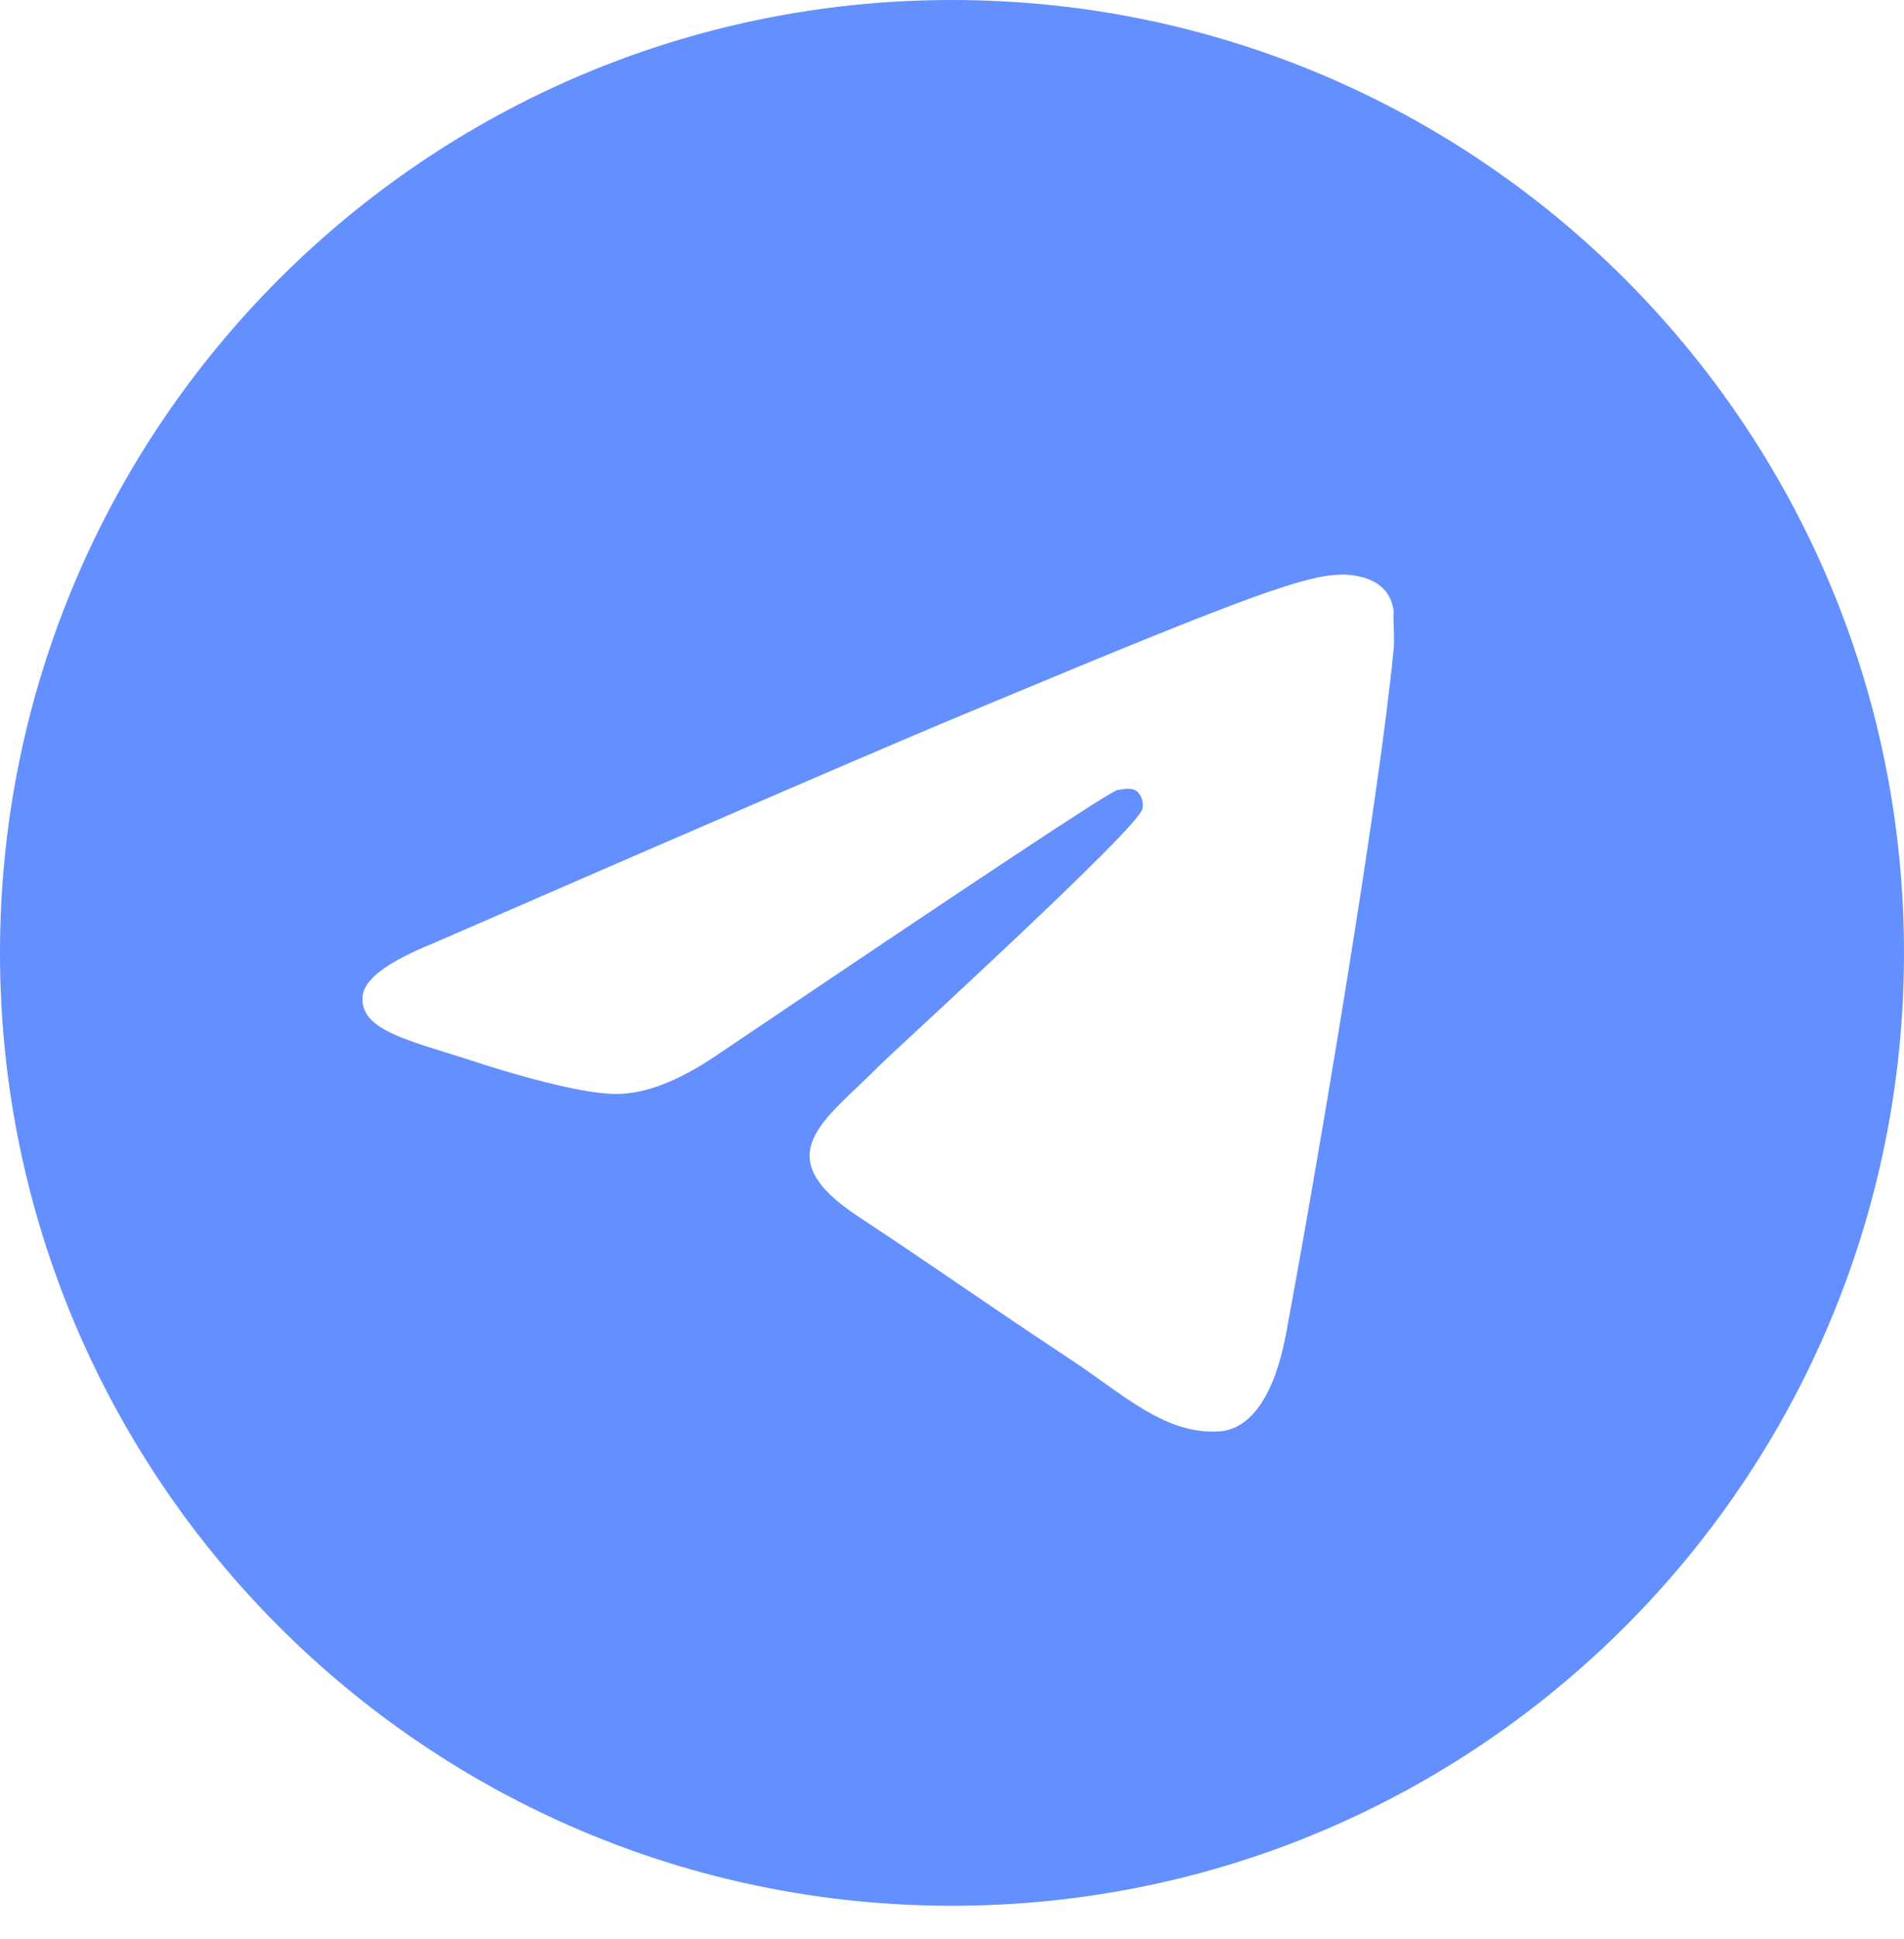
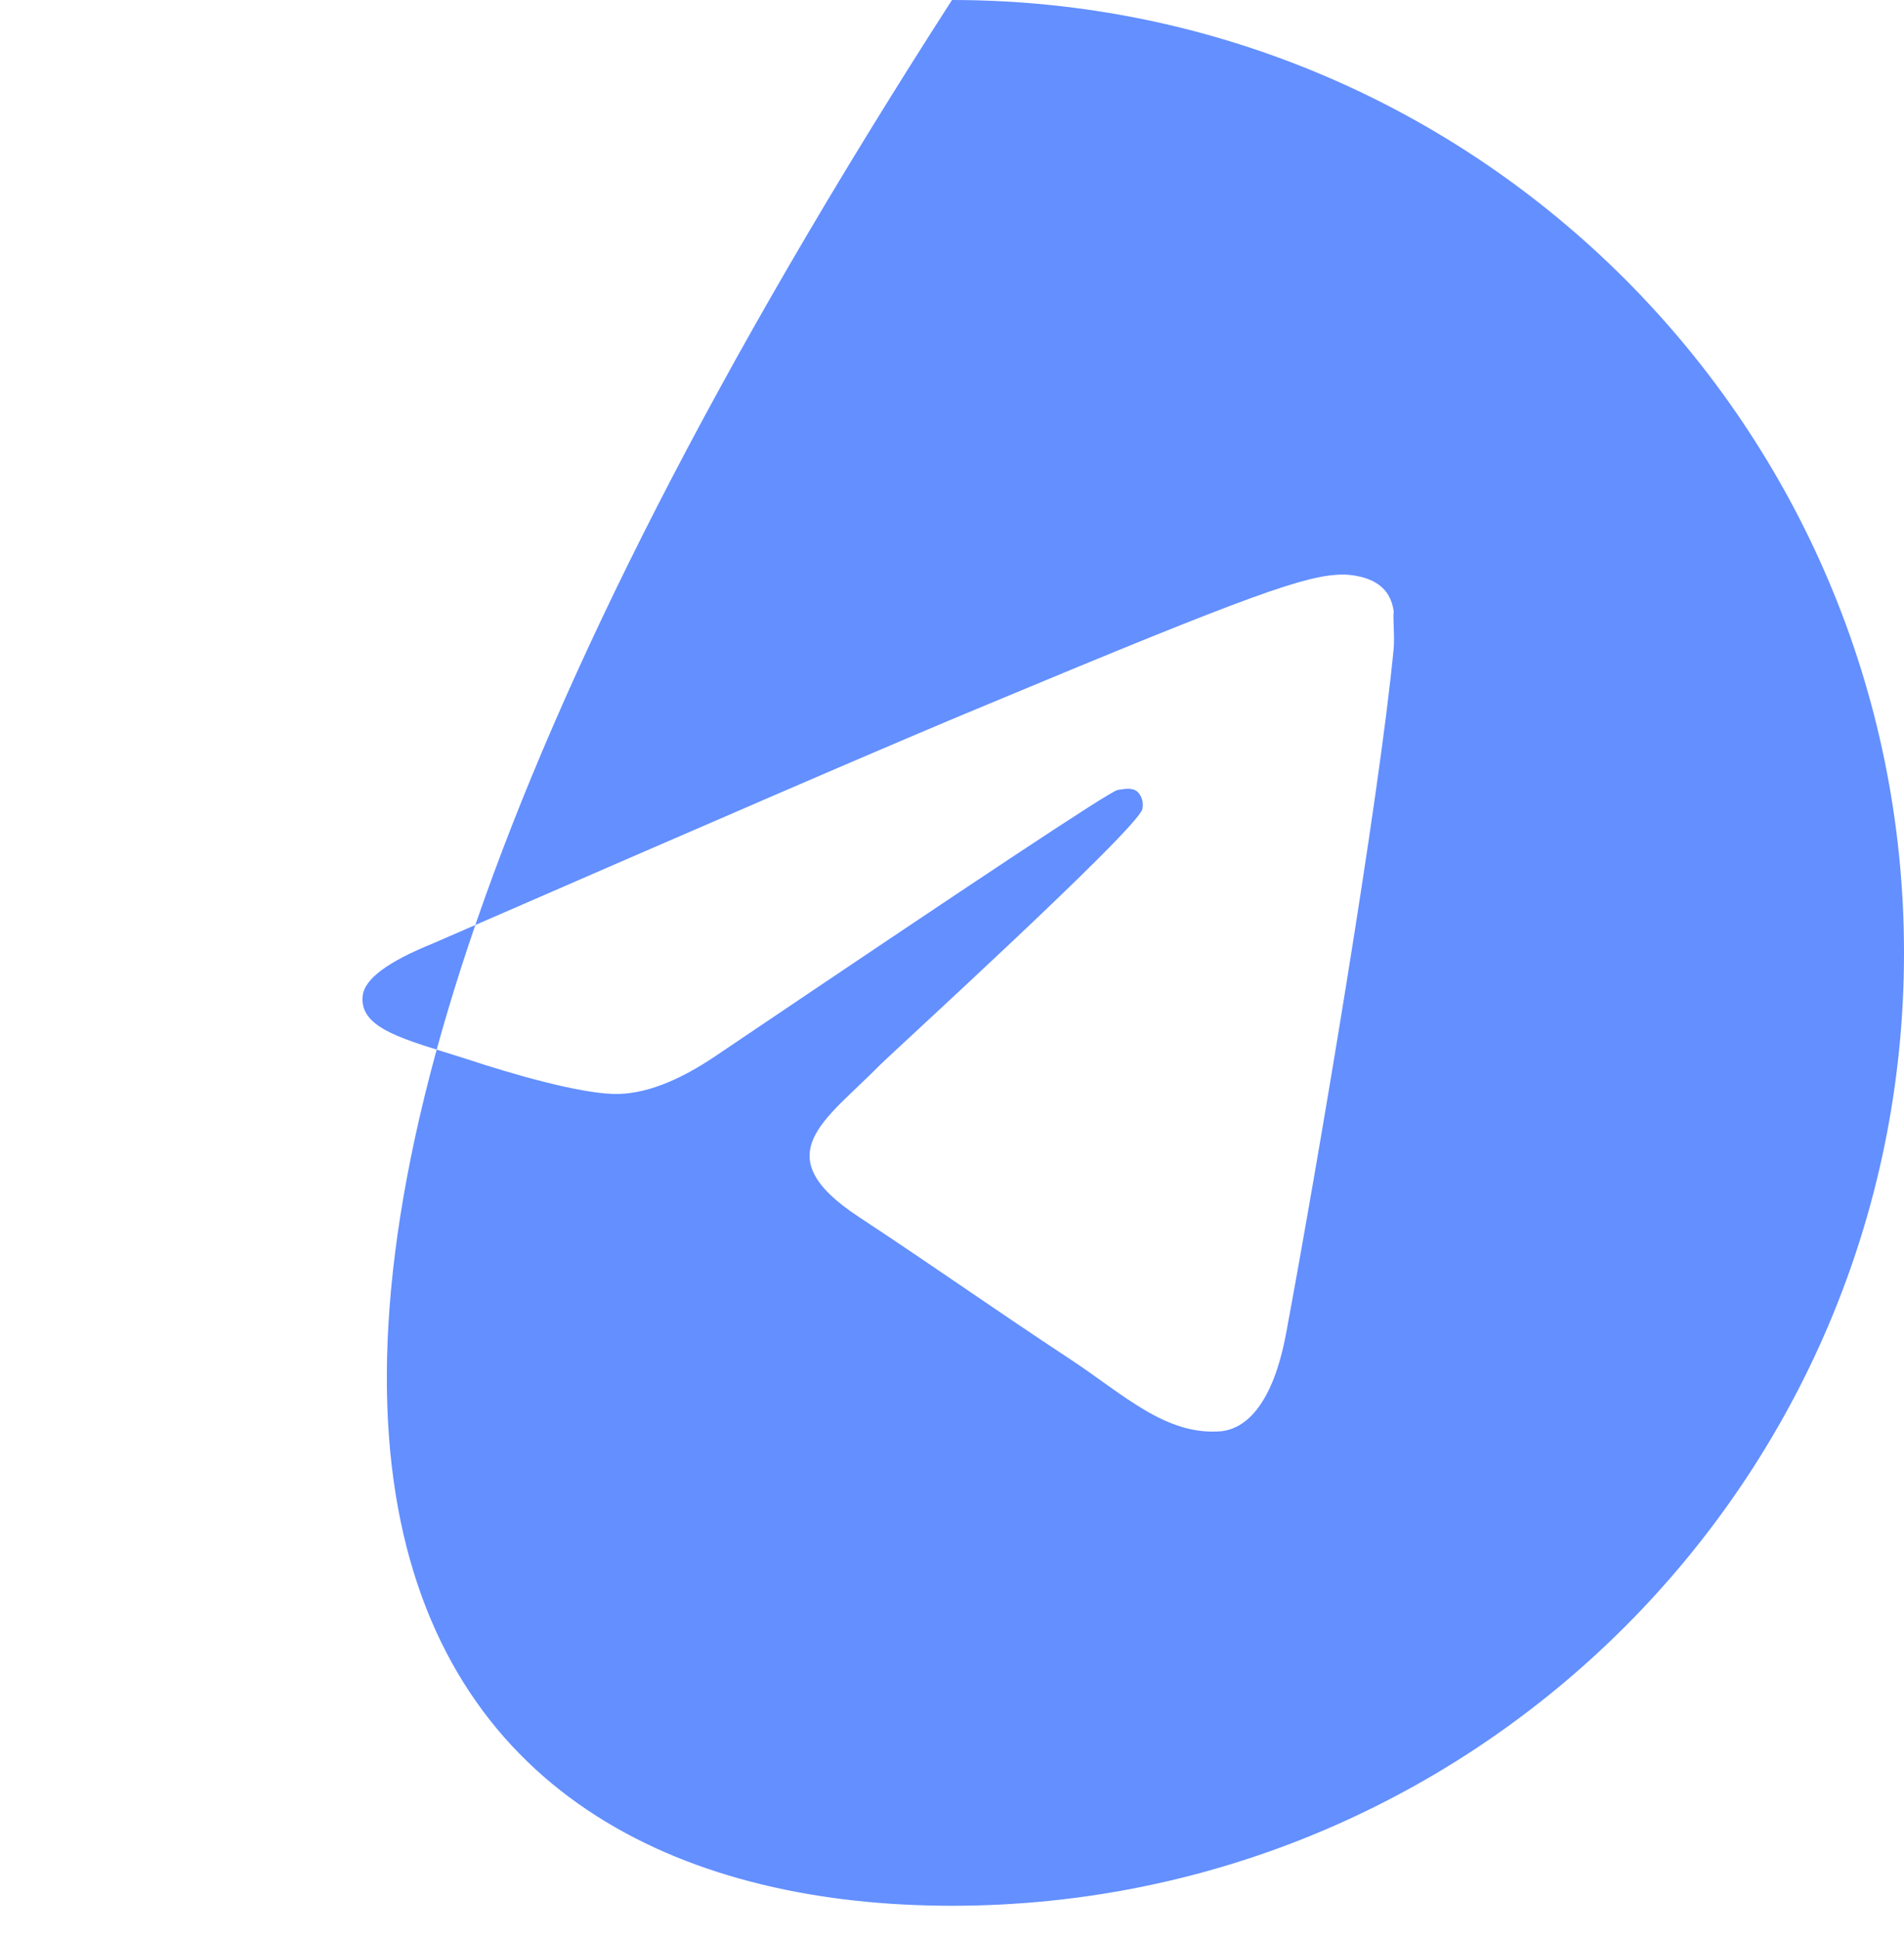
<svg xmlns="http://www.w3.org/2000/svg" width="56" height="57" viewBox="0 0 56 57" fill="none">
-   <path d="M28 0C12.544 0 0 12.551 0 28.016C0 43.48 12.544 56.031 28 56.031C43.456 56.031 56 43.48 56 28.016C56 12.551 43.456 0 28 0ZM40.992 19.051C40.572 23.477 38.752 34.235 37.828 39.194C37.436 41.295 36.652 41.995 35.924 42.079C34.3 42.219 33.068 41.015 31.5 39.978C29.036 38.353 27.636 37.345 25.256 35.776C22.484 33.955 24.276 32.946 25.872 31.321C26.292 30.901 33.46 24.373 33.6 23.785C33.619 23.696 33.617 23.604 33.593 23.516C33.568 23.428 33.523 23.347 33.46 23.281C33.292 23.141 33.068 23.197 32.872 23.225C32.62 23.281 28.7 25.886 21.056 31.041C19.936 31.798 18.928 32.19 18.032 32.162C17.024 32.134 15.12 31.602 13.692 31.125C11.928 30.565 10.556 30.257 10.668 29.276C10.724 28.772 11.424 28.268 12.74 27.735C20.916 24.177 26.348 21.824 29.064 20.703C36.848 17.454 38.444 16.893 39.508 16.893C39.732 16.893 40.264 16.949 40.6 17.23C40.88 17.454 40.964 17.762 40.992 17.986C40.964 18.154 41.02 18.658 40.992 19.051Z" fill="#638FFF" />
+   <path d="M28 0C0 43.48 12.544 56.031 28 56.031C43.456 56.031 56 43.48 56 28.016C56 12.551 43.456 0 28 0ZM40.992 19.051C40.572 23.477 38.752 34.235 37.828 39.194C37.436 41.295 36.652 41.995 35.924 42.079C34.3 42.219 33.068 41.015 31.5 39.978C29.036 38.353 27.636 37.345 25.256 35.776C22.484 33.955 24.276 32.946 25.872 31.321C26.292 30.901 33.46 24.373 33.6 23.785C33.619 23.696 33.617 23.604 33.593 23.516C33.568 23.428 33.523 23.347 33.46 23.281C33.292 23.141 33.068 23.197 32.872 23.225C32.62 23.281 28.7 25.886 21.056 31.041C19.936 31.798 18.928 32.19 18.032 32.162C17.024 32.134 15.12 31.602 13.692 31.125C11.928 30.565 10.556 30.257 10.668 29.276C10.724 28.772 11.424 28.268 12.74 27.735C20.916 24.177 26.348 21.824 29.064 20.703C36.848 17.454 38.444 16.893 39.508 16.893C39.732 16.893 40.264 16.949 40.6 17.23C40.88 17.454 40.964 17.762 40.992 17.986C40.964 18.154 41.02 18.658 40.992 19.051Z" fill="#638FFF" />
</svg>